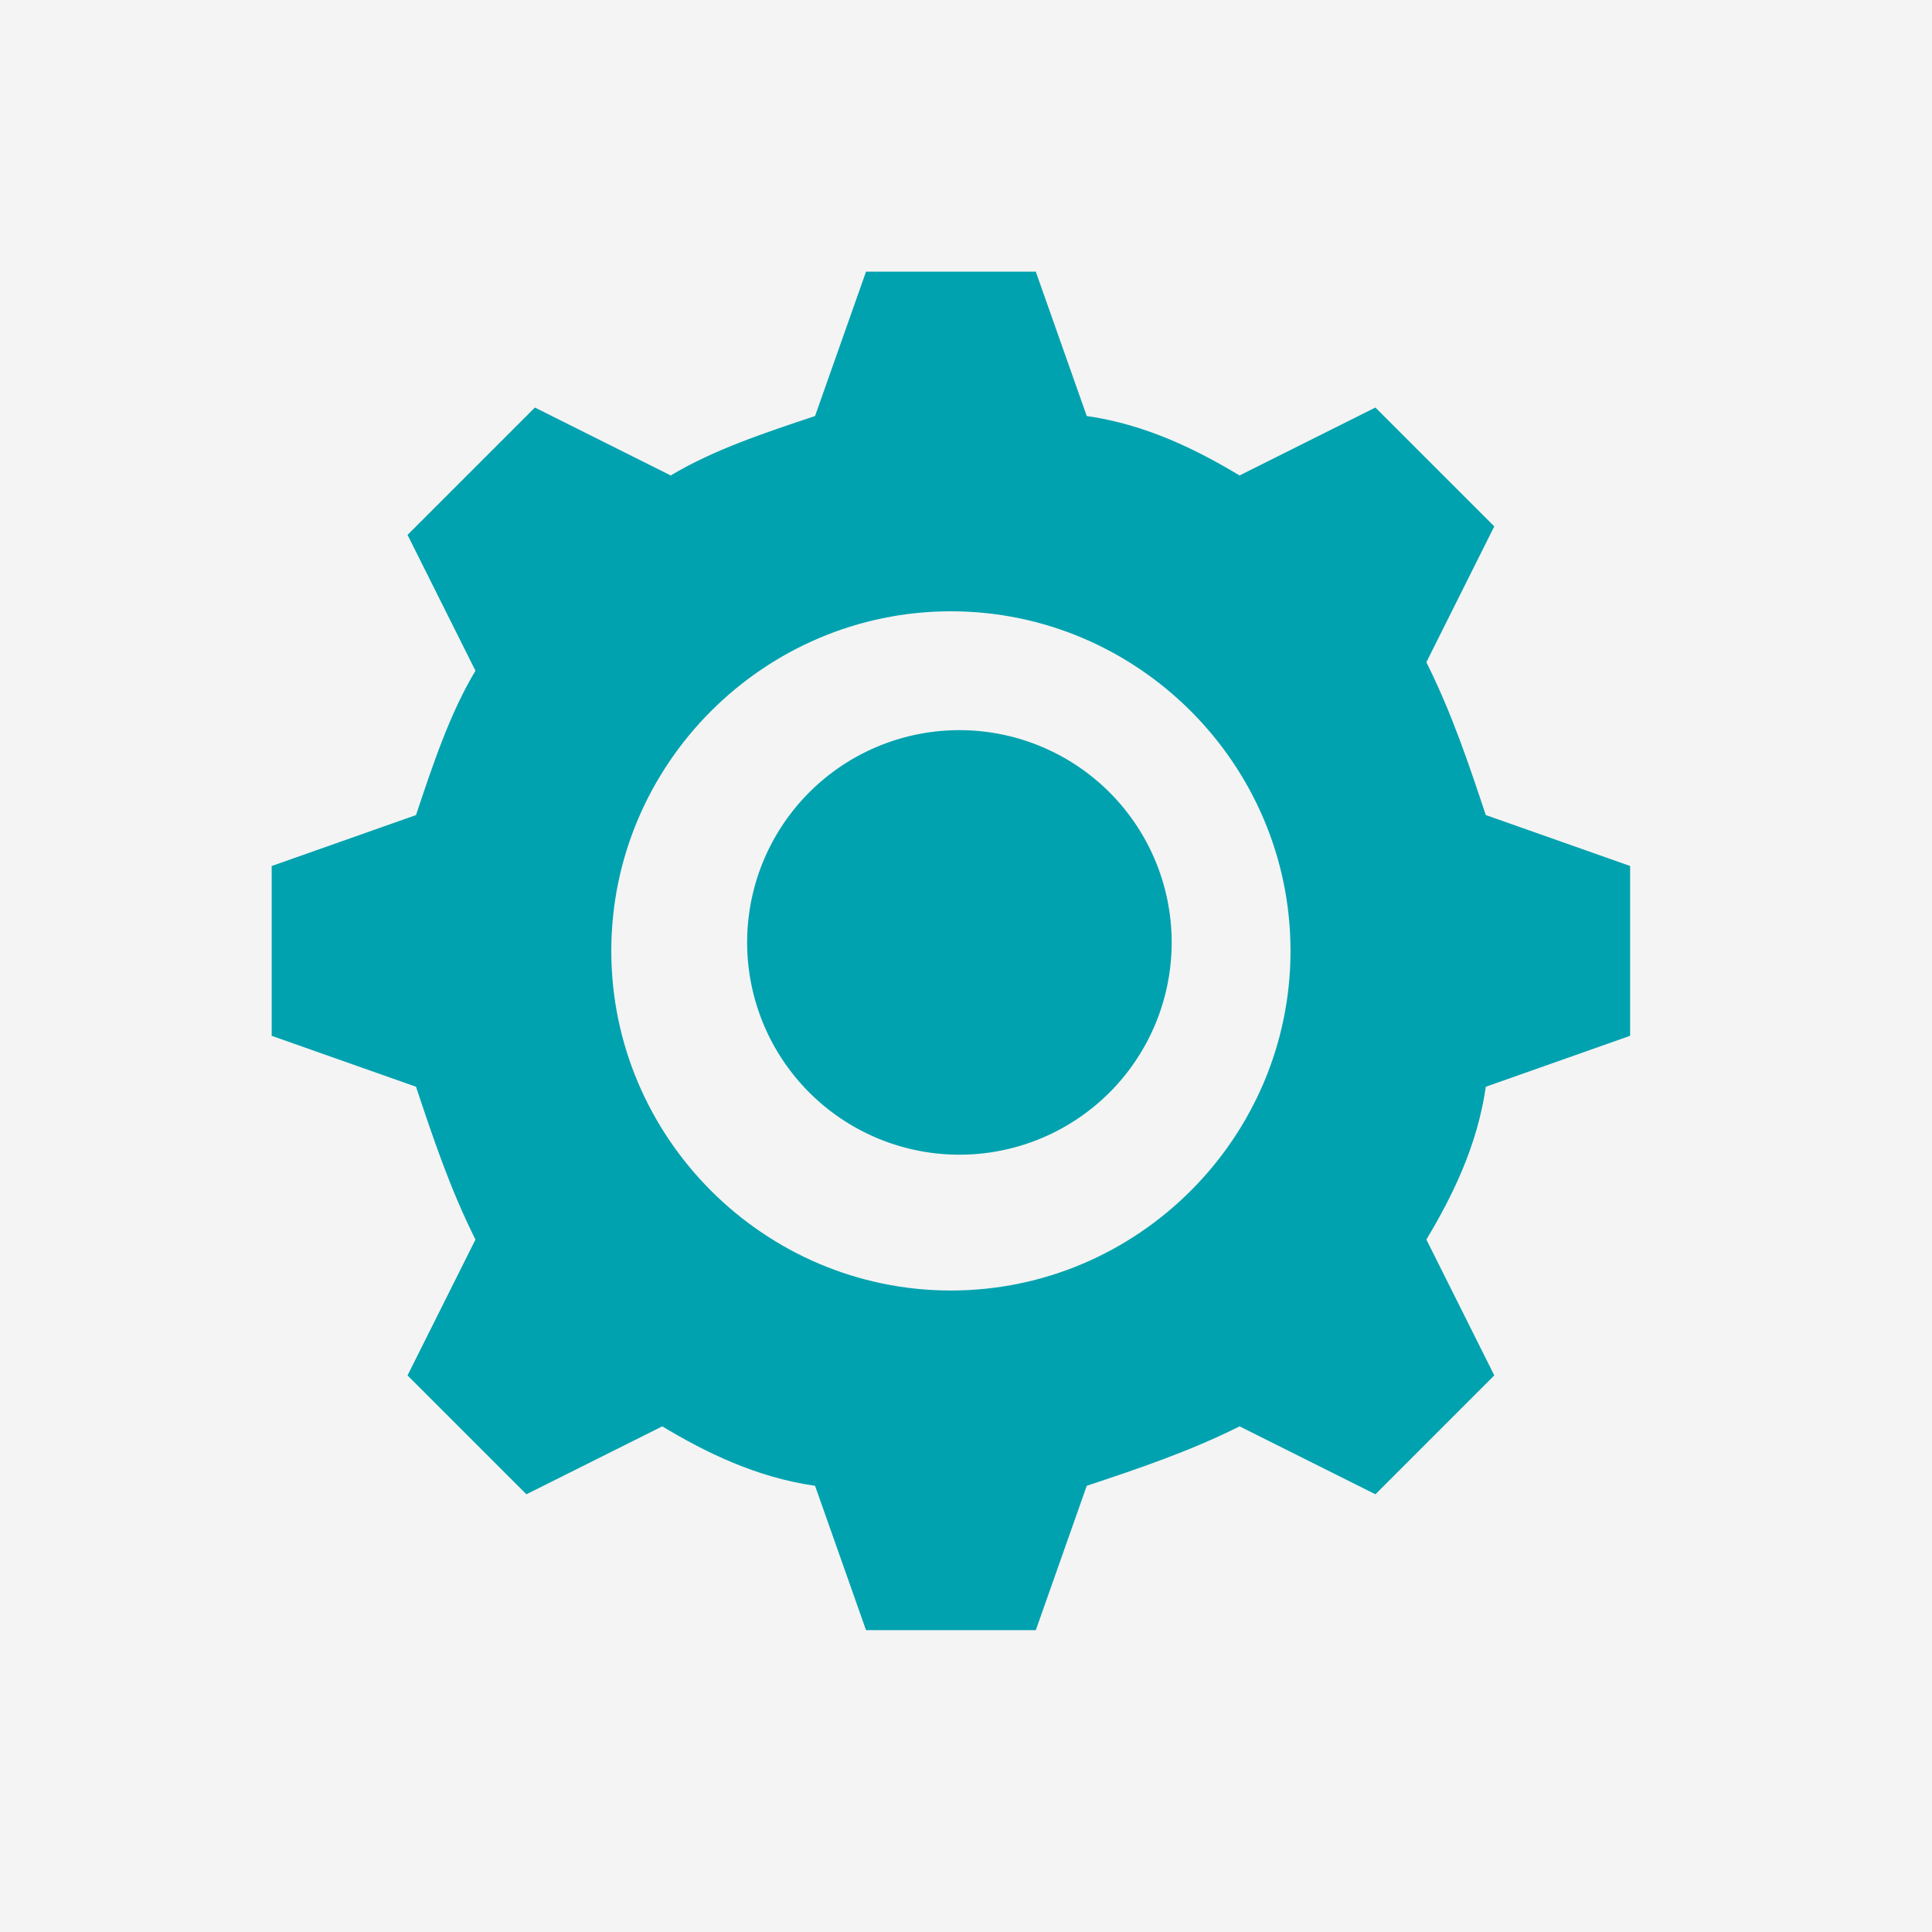
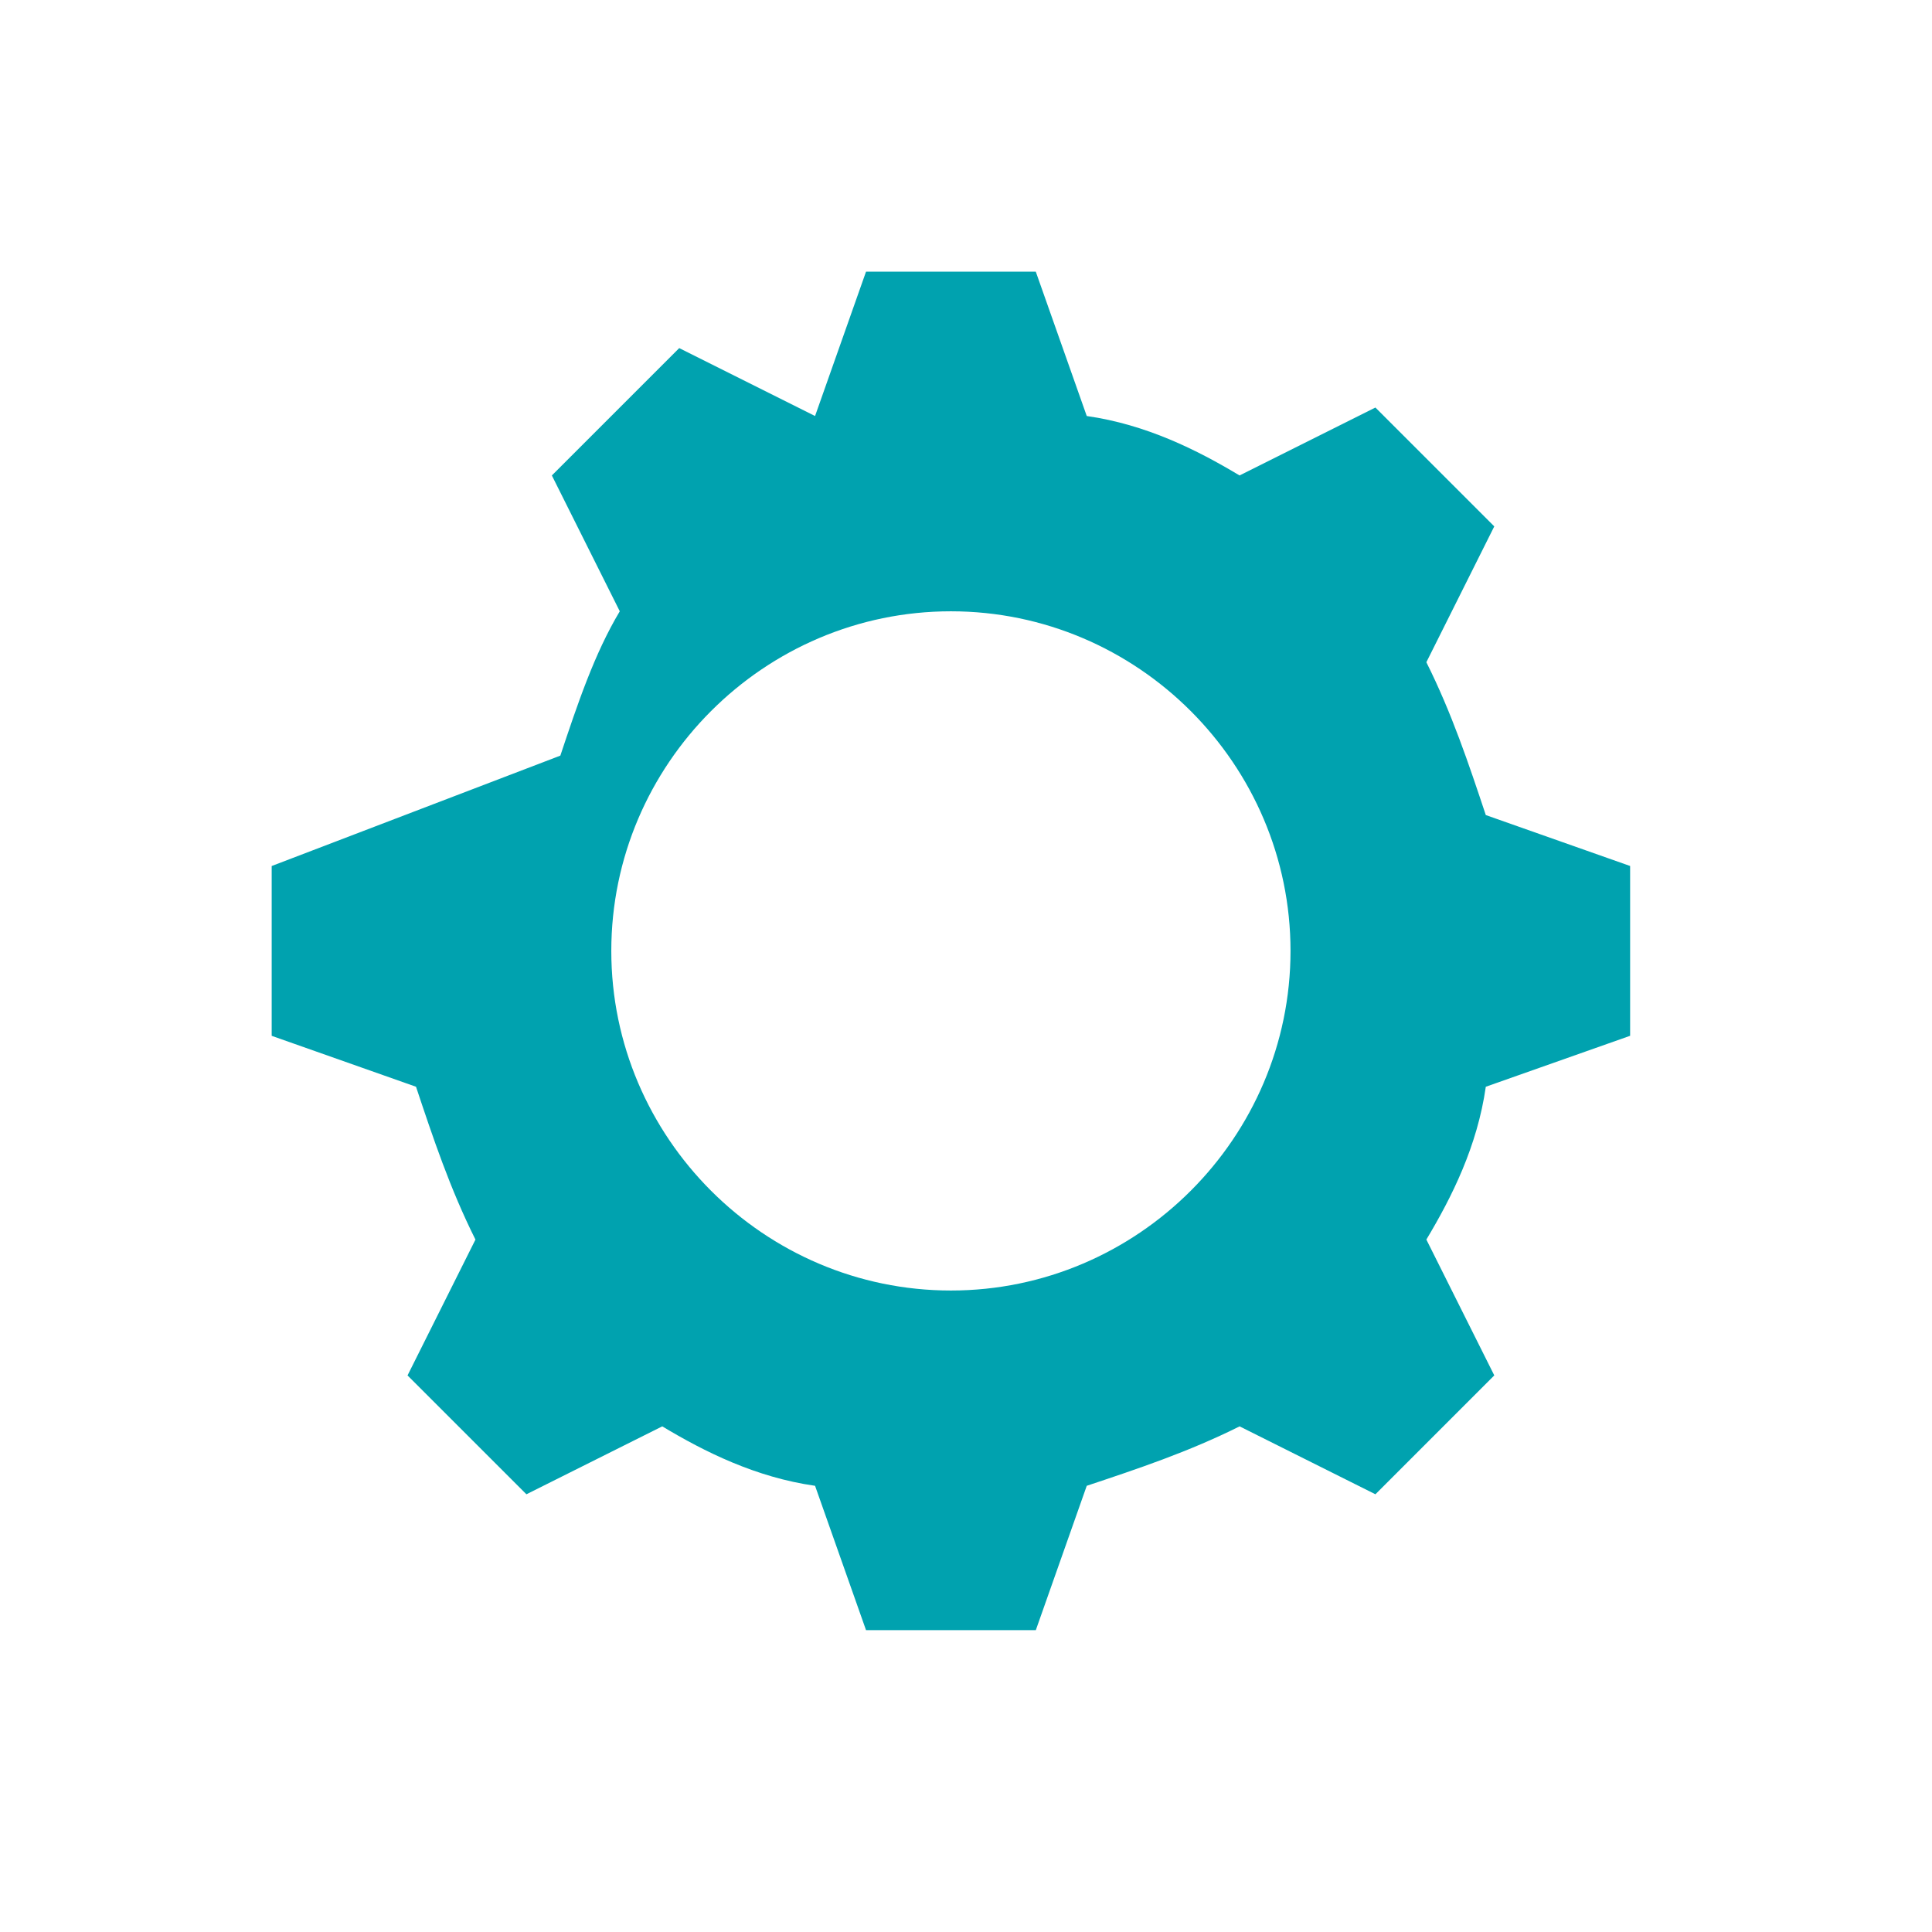
<svg xmlns="http://www.w3.org/2000/svg" width="64" height="64" fill="none">
-   <path fill="#F4F4F4" d="M0 0h64v64H0z" />
-   <path d="M54 34.313v-5.626L49.219 27c-.563-1.688-1.125-3.375-1.969-5.063l2.25-4.5-3.938-3.937-4.5 2.25c-1.406-.844-3.093-1.688-5.062-1.969L34.312 9h-5.624L27 13.781c-1.688.563-3.375 1.125-4.781 1.969l-4.5-2.25-4.219 4.219 2.25 4.5c-.844 1.406-1.406 3.093-1.969 4.781L9 28.688v5.625L13.781 36c.563 1.688 1.125 3.375 1.969 5.063l-2.25 4.5 3.938 3.937 4.5-2.25c1.406.844 3.093 1.688 5.062 1.969L28.688 54h5.625L36 49.219c1.688-.563 3.375-1.125 5.063-1.969l4.5 2.25 3.937-3.938-2.25-4.5c.844-1.406 1.688-3.093 1.969-5.062L54 34.312ZM31.5 42.75c-6.188 0-11.25-5.063-11.25-11.25 0-6.188 5.063-11.25 11.25-11.25 6.188 0 11.25 5.063 11.25 11.25 0 6.188-5.063 11.25-11.25 11.25Z" fill="#00A2AF" />
-   <path d="M38.813 31.219a7.031 7.031 0 1 1-14.063 0 7.031 7.031 0 0 1 14.063 0Z" fill="#00A2AF" />
+   <path d="M54 34.313v-5.626L49.219 27c-.563-1.688-1.125-3.375-1.969-5.063l2.25-4.5-3.938-3.937-4.5 2.25c-1.406-.844-3.093-1.688-5.062-1.969L34.312 9h-5.624L27 13.781l-4.5-2.25-4.219 4.219 2.25 4.5c-.844 1.406-1.406 3.093-1.969 4.781L9 28.688v5.625L13.781 36c.563 1.688 1.125 3.375 1.969 5.063l-2.25 4.5 3.938 3.937 4.5-2.25c1.406.844 3.093 1.688 5.062 1.969L28.688 54h5.625L36 49.219c1.688-.563 3.375-1.125 5.063-1.969l4.5 2.25 3.937-3.938-2.25-4.5c.844-1.406 1.688-3.093 1.969-5.062L54 34.312ZM31.5 42.75c-6.188 0-11.25-5.063-11.25-11.25 0-6.188 5.063-11.25 11.25-11.25 6.188 0 11.25 5.063 11.25 11.25 0 6.188-5.063 11.25-11.25 11.25Z" fill="#00A2AF" />
</svg>